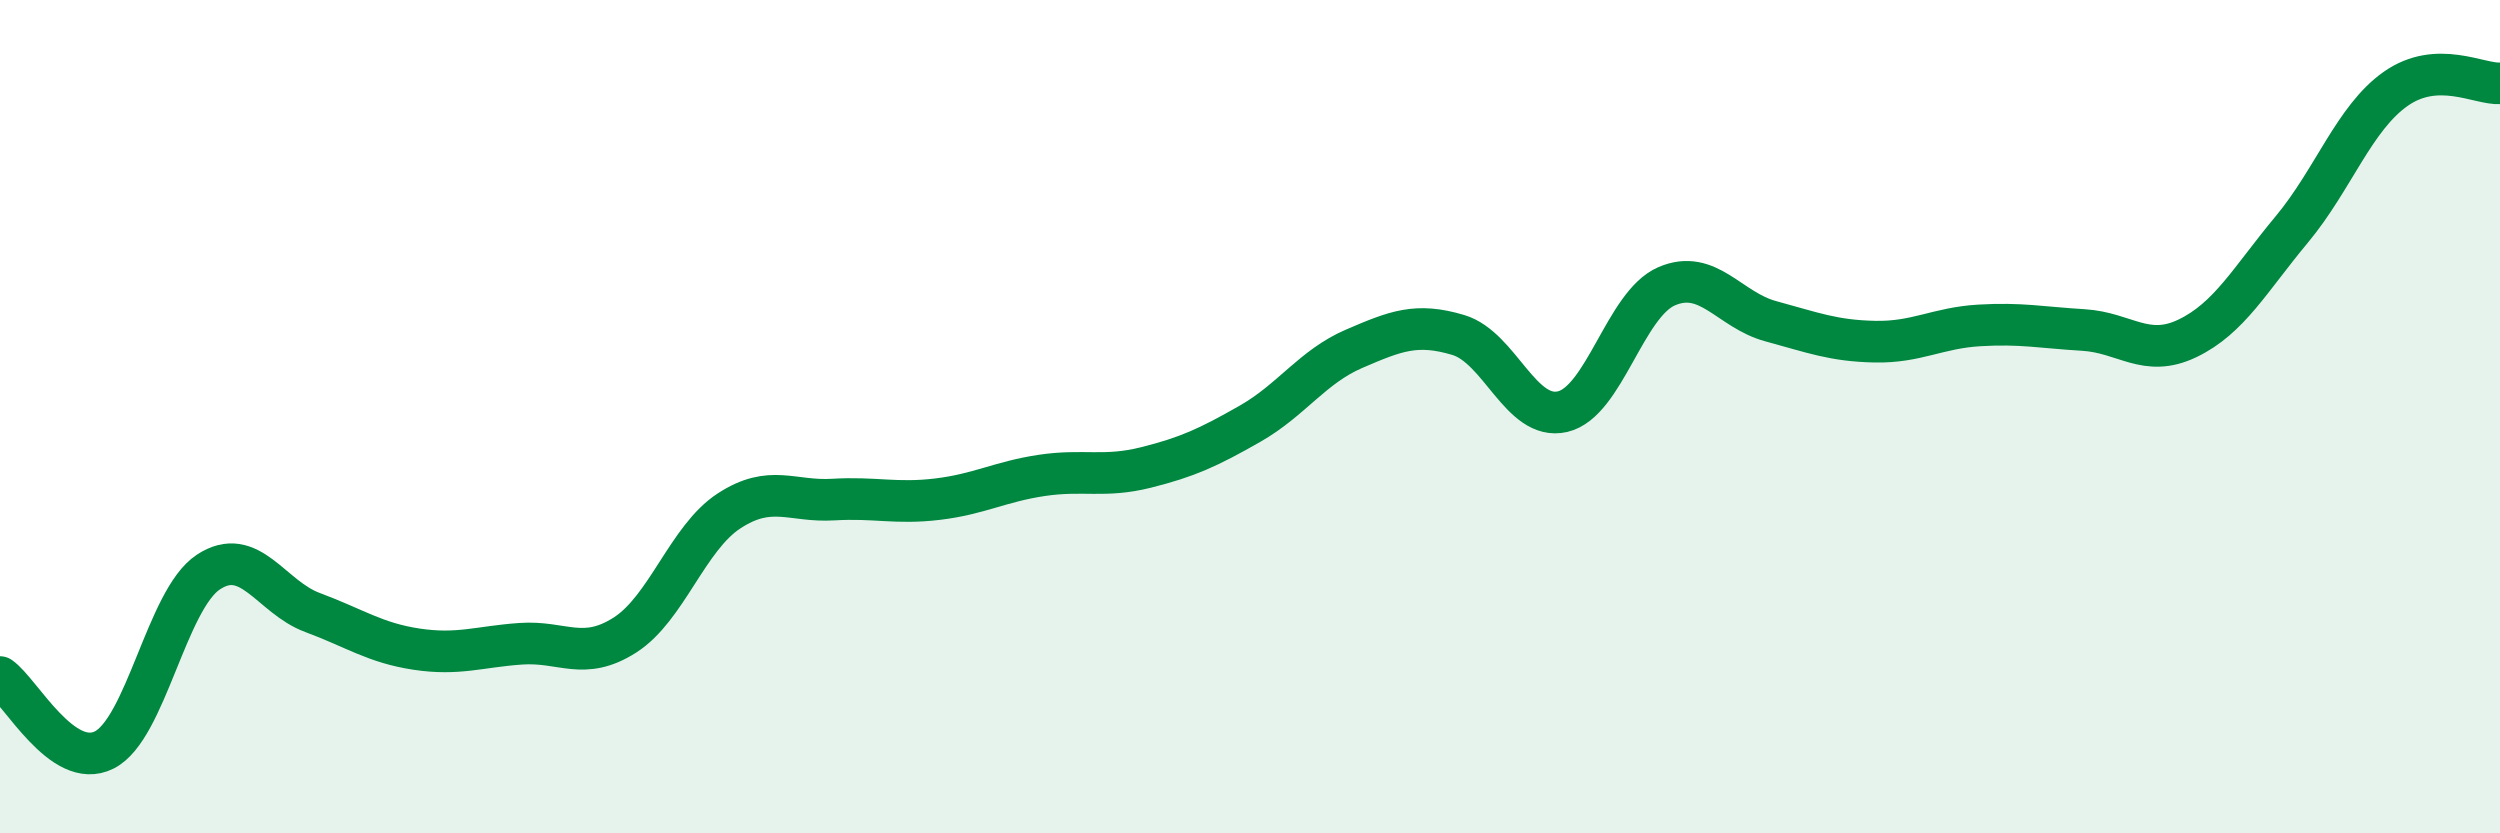
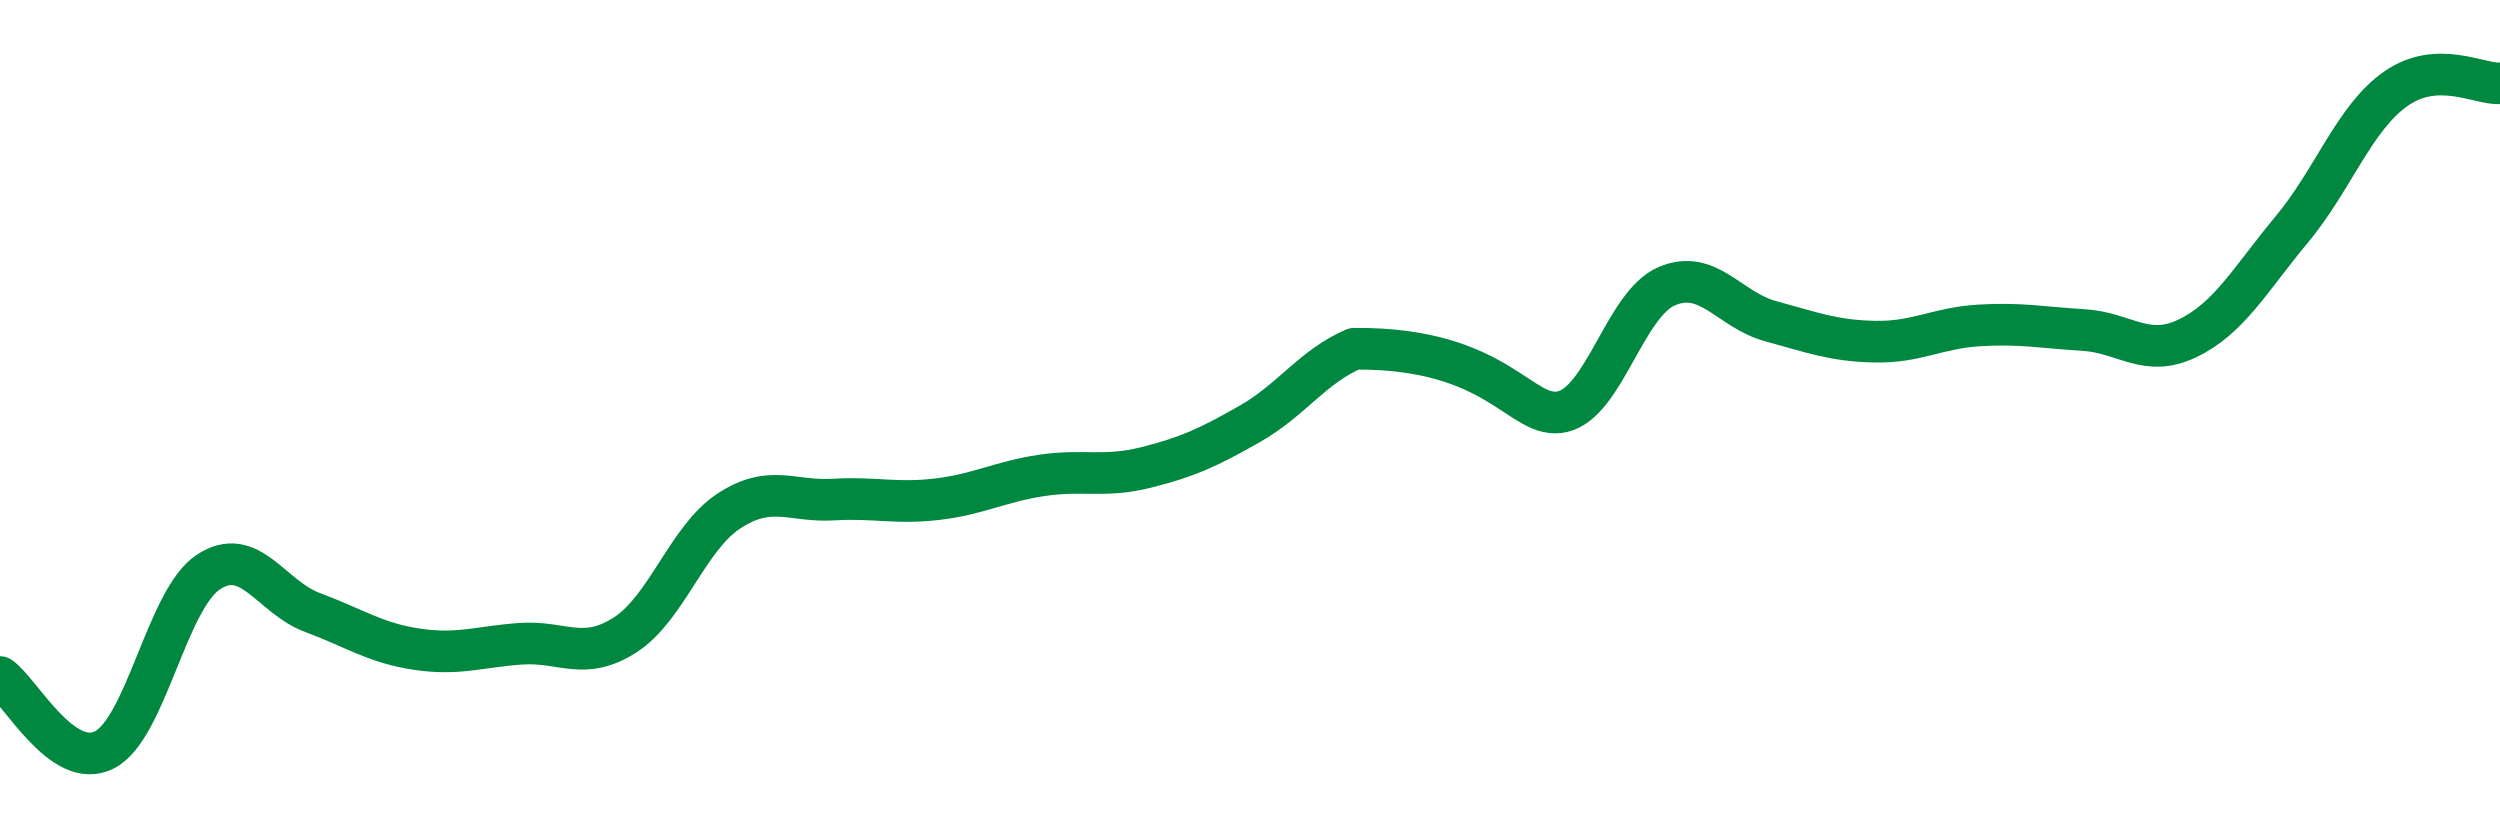
<svg xmlns="http://www.w3.org/2000/svg" width="60" height="20" viewBox="0 0 60 20">
-   <path d="M 0,16.25 C 0.5,16.6 1.5,18.5 2.5,18 C 3.5,17.5 4,14.39 5,13.73 C 6,13.07 6.5,14.33 7.5,14.7 C 8.5,15.07 9,15.43 10,15.58 C 11,15.73 11.5,15.52 12.5,15.45 C 13.5,15.38 14,15.88 15,15.24 C 16,14.6 16.5,12.91 17.5,12.26 C 18.5,11.61 19,12.05 20,11.99 C 21,11.93 21.5,12.1 22.5,11.98 C 23.5,11.86 24,11.56 25,11.41 C 26,11.26 26.5,11.47 27.5,11.22 C 28.5,10.97 29,10.74 30,10.17 C 31,9.6 31.5,8.8 32.5,8.37 C 33.5,7.94 34,7.74 35,8.04 C 36,8.34 36.5,10.11 37.5,9.88 C 38.5,9.65 39,7.3 40,6.87 C 41,6.44 41.5,7.44 42.5,7.71 C 43.5,7.98 44,8.18 45,8.2 C 46,8.22 46.5,7.87 47.5,7.81 C 48.5,7.75 49,7.86 50,7.92 C 51,7.98 51.5,8.6 52.5,8.12 C 53.5,7.64 54,6.71 55,5.51 C 56,4.31 56.5,2.83 57.5,2.13 C 58.5,1.43 59.5,2.03 60,2L60 20L0 20Z" fill="#008740" opacity="0.1" stroke-linecap="round" stroke-linejoin="round" />
-   <path d="M 0,16.25 C 0.5,16.6 1.5,18.5 2.5,18 C 3.5,17.5 4,14.39 5,13.73 C 6,13.07 6.5,14.33 7.5,14.7 C 8.5,15.07 9,15.43 10,15.58 C 11,15.73 11.5,15.52 12.5,15.45 C 13.5,15.38 14,15.88 15,15.24 C 16,14.6 16.5,12.91 17.5,12.26 C 18.5,11.61 19,12.05 20,11.99 C 21,11.93 21.5,12.1 22.5,11.98 C 23.5,11.86 24,11.56 25,11.41 C 26,11.26 26.5,11.47 27.5,11.22 C 28.5,10.97 29,10.74 30,10.17 C 31,9.6 31.5,8.8 32.5,8.37 C 33.5,7.94 34,7.74 35,8.04 C 36,8.34 36.5,10.11 37.5,9.88 C 38.5,9.65 39,7.3 40,6.87 C 41,6.44 41.5,7.44 42.5,7.71 C 43.5,7.98 44,8.18 45,8.2 C 46,8.22 46.5,7.87 47.5,7.81 C 48.5,7.75 49,7.86 50,7.92 C 51,7.98 51.5,8.6 52.5,8.12 C 53.5,7.64 54,6.71 55,5.51 C 56,4.31 56.5,2.83 57.5,2.13 C 58.5,1.43 59.5,2.03 60,2" stroke="#008740" stroke-width="1" fill="none" stroke-linecap="round" stroke-linejoin="round" />
+   <path d="M 0,16.25 C 0.5,16.6 1.5,18.5 2.5,18 C 3.5,17.5 4,14.39 5,13.73 C 6,13.07 6.5,14.33 7.5,14.7 C 8.5,15.07 9,15.43 10,15.58 C 11,15.73 11.5,15.52 12.5,15.45 C 13.5,15.38 14,15.88 15,15.24 C 16,14.6 16.5,12.91 17.5,12.26 C 18.5,11.61 19,12.05 20,11.99 C 21,11.93 21.5,12.1 22.5,11.98 C 23.5,11.86 24,11.56 25,11.41 C 26,11.26 26.5,11.47 27.5,11.22 C 28.5,10.97 29,10.74 30,10.17 C 31,9.6 31.5,8.8 32.5,8.37 C 36,8.34 36.5,10.11 37.5,9.88 C 38.5,9.65 39,7.3 40,6.87 C 41,6.44 41.5,7.44 42.5,7.71 C 43.5,7.98 44,8.18 45,8.2 C 46,8.22 46.5,7.87 47.5,7.81 C 48.5,7.75 49,7.86 50,7.92 C 51,7.98 51.5,8.6 52.5,8.12 C 53.5,7.64 54,6.71 55,5.51 C 56,4.31 56.5,2.83 57.5,2.13 C 58.5,1.43 59.5,2.03 60,2" stroke="#008740" stroke-width="1" fill="none" stroke-linecap="round" stroke-linejoin="round" />
</svg>